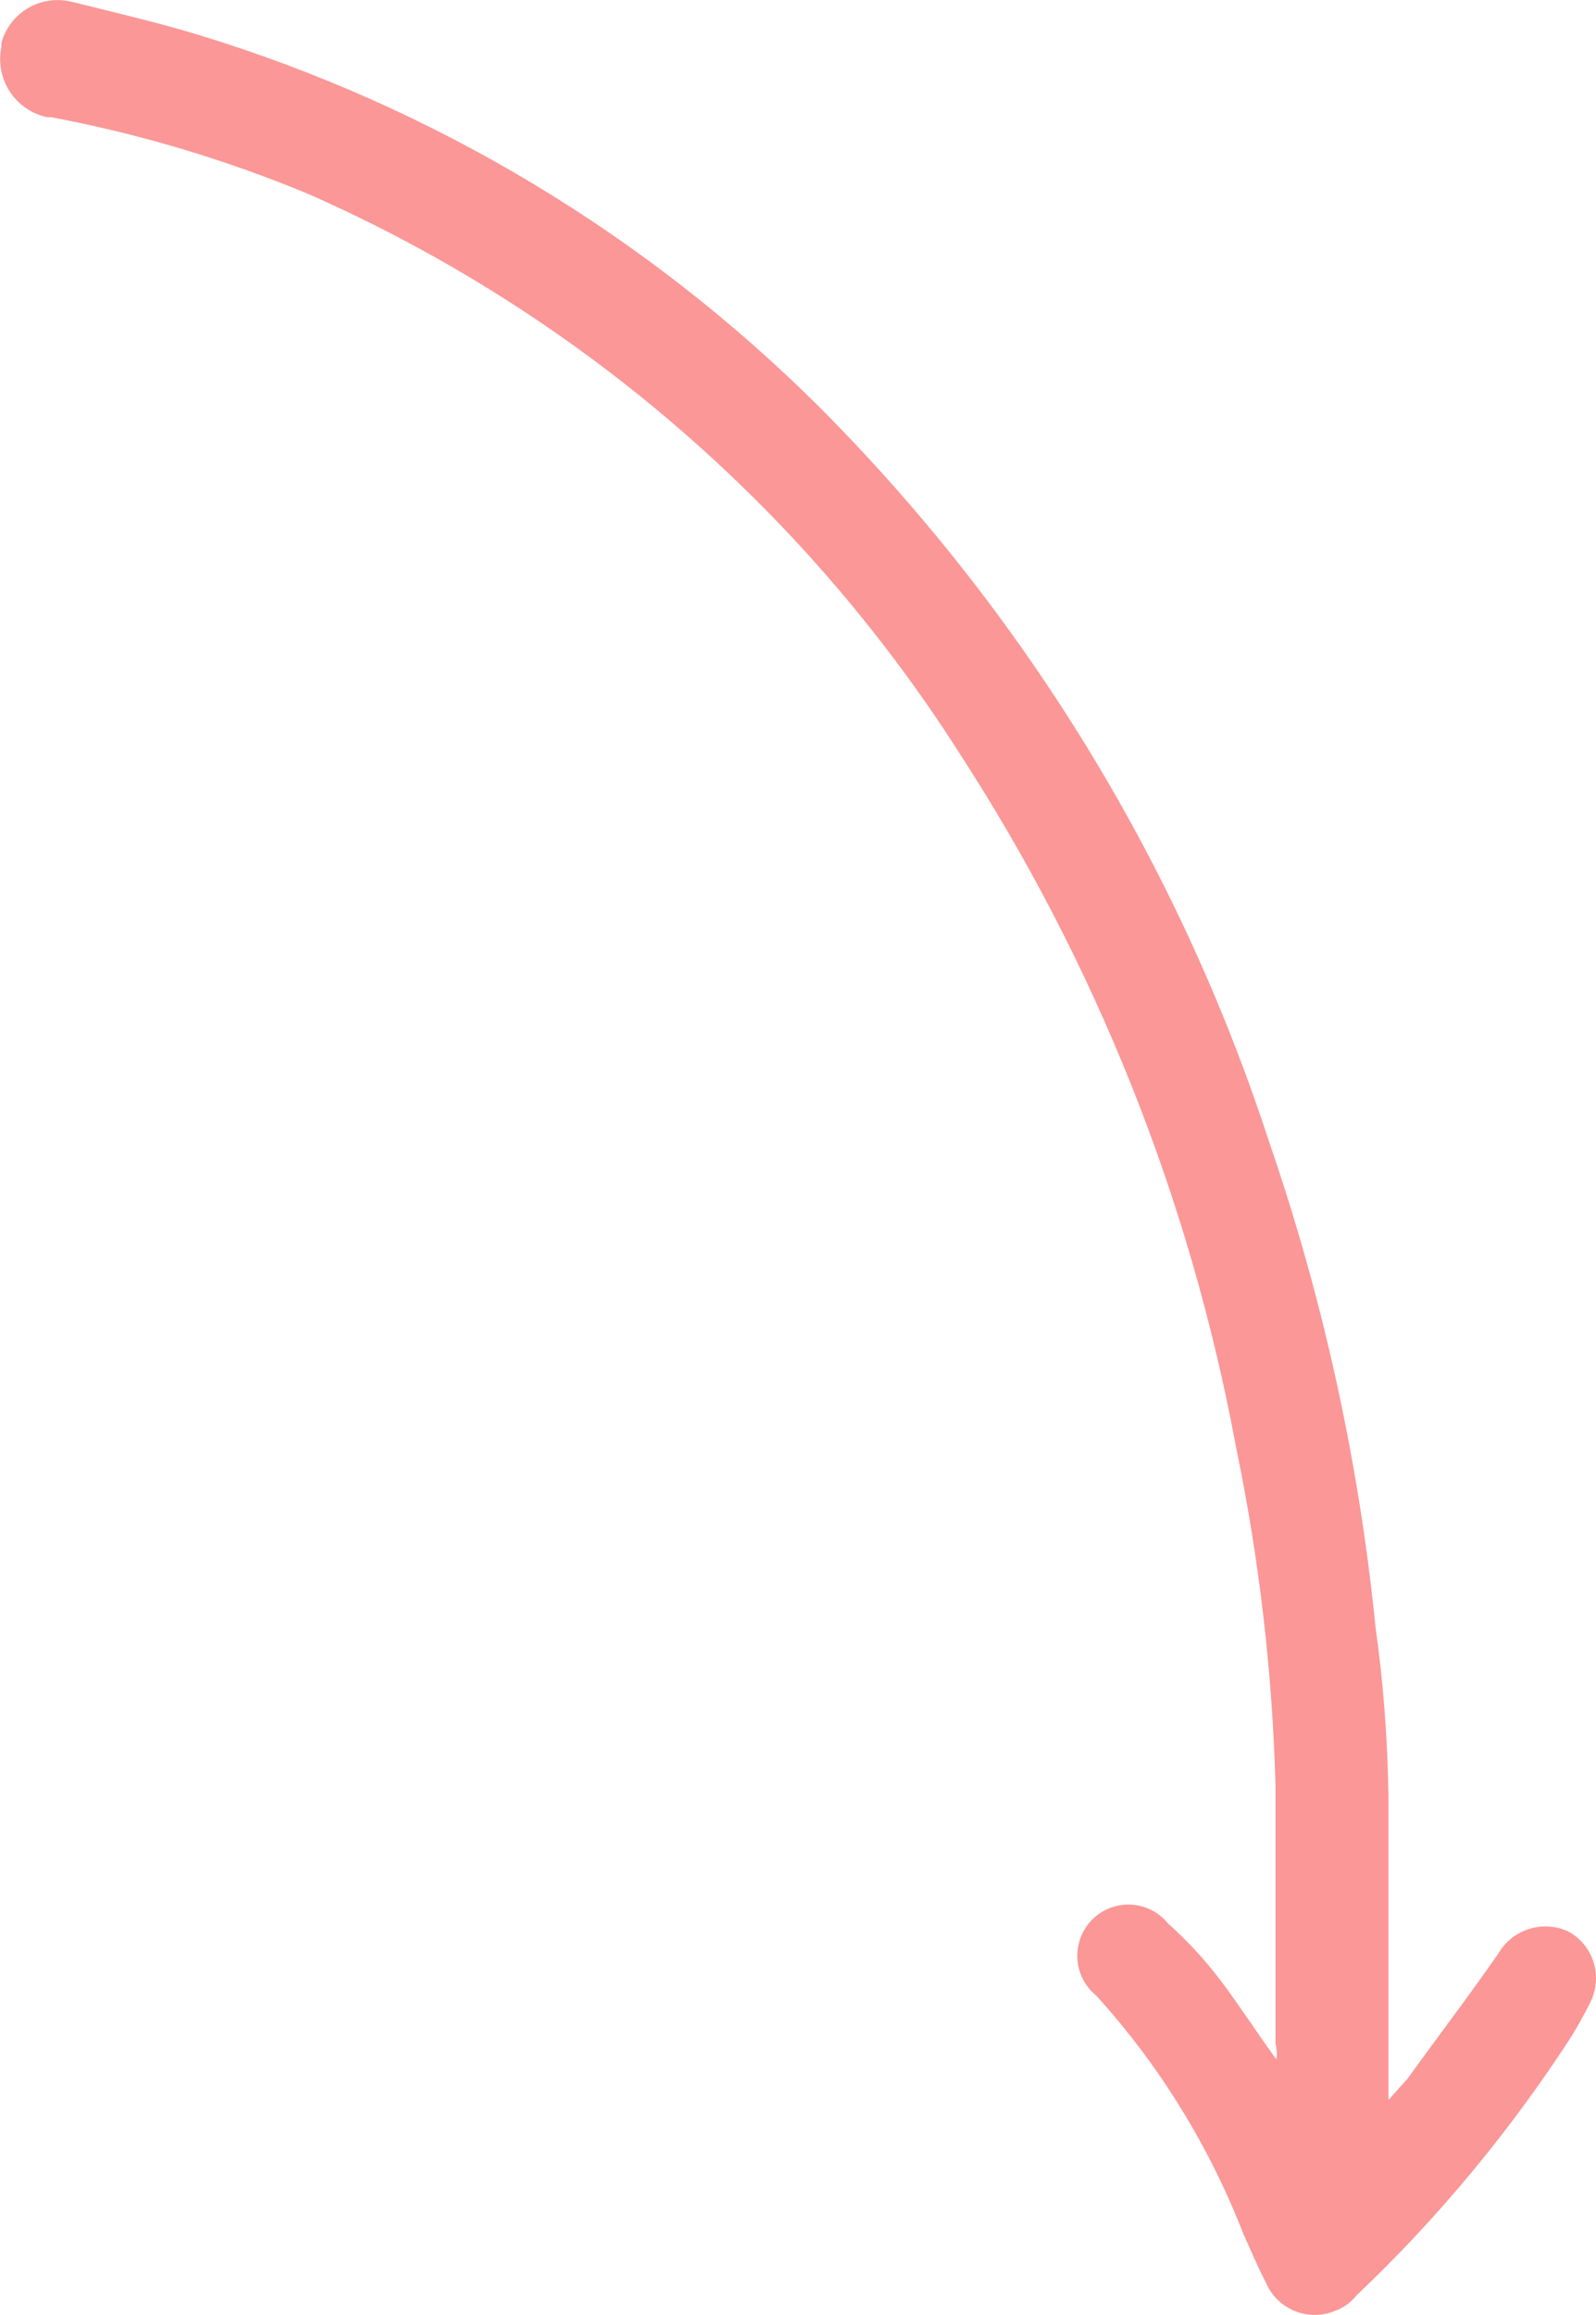
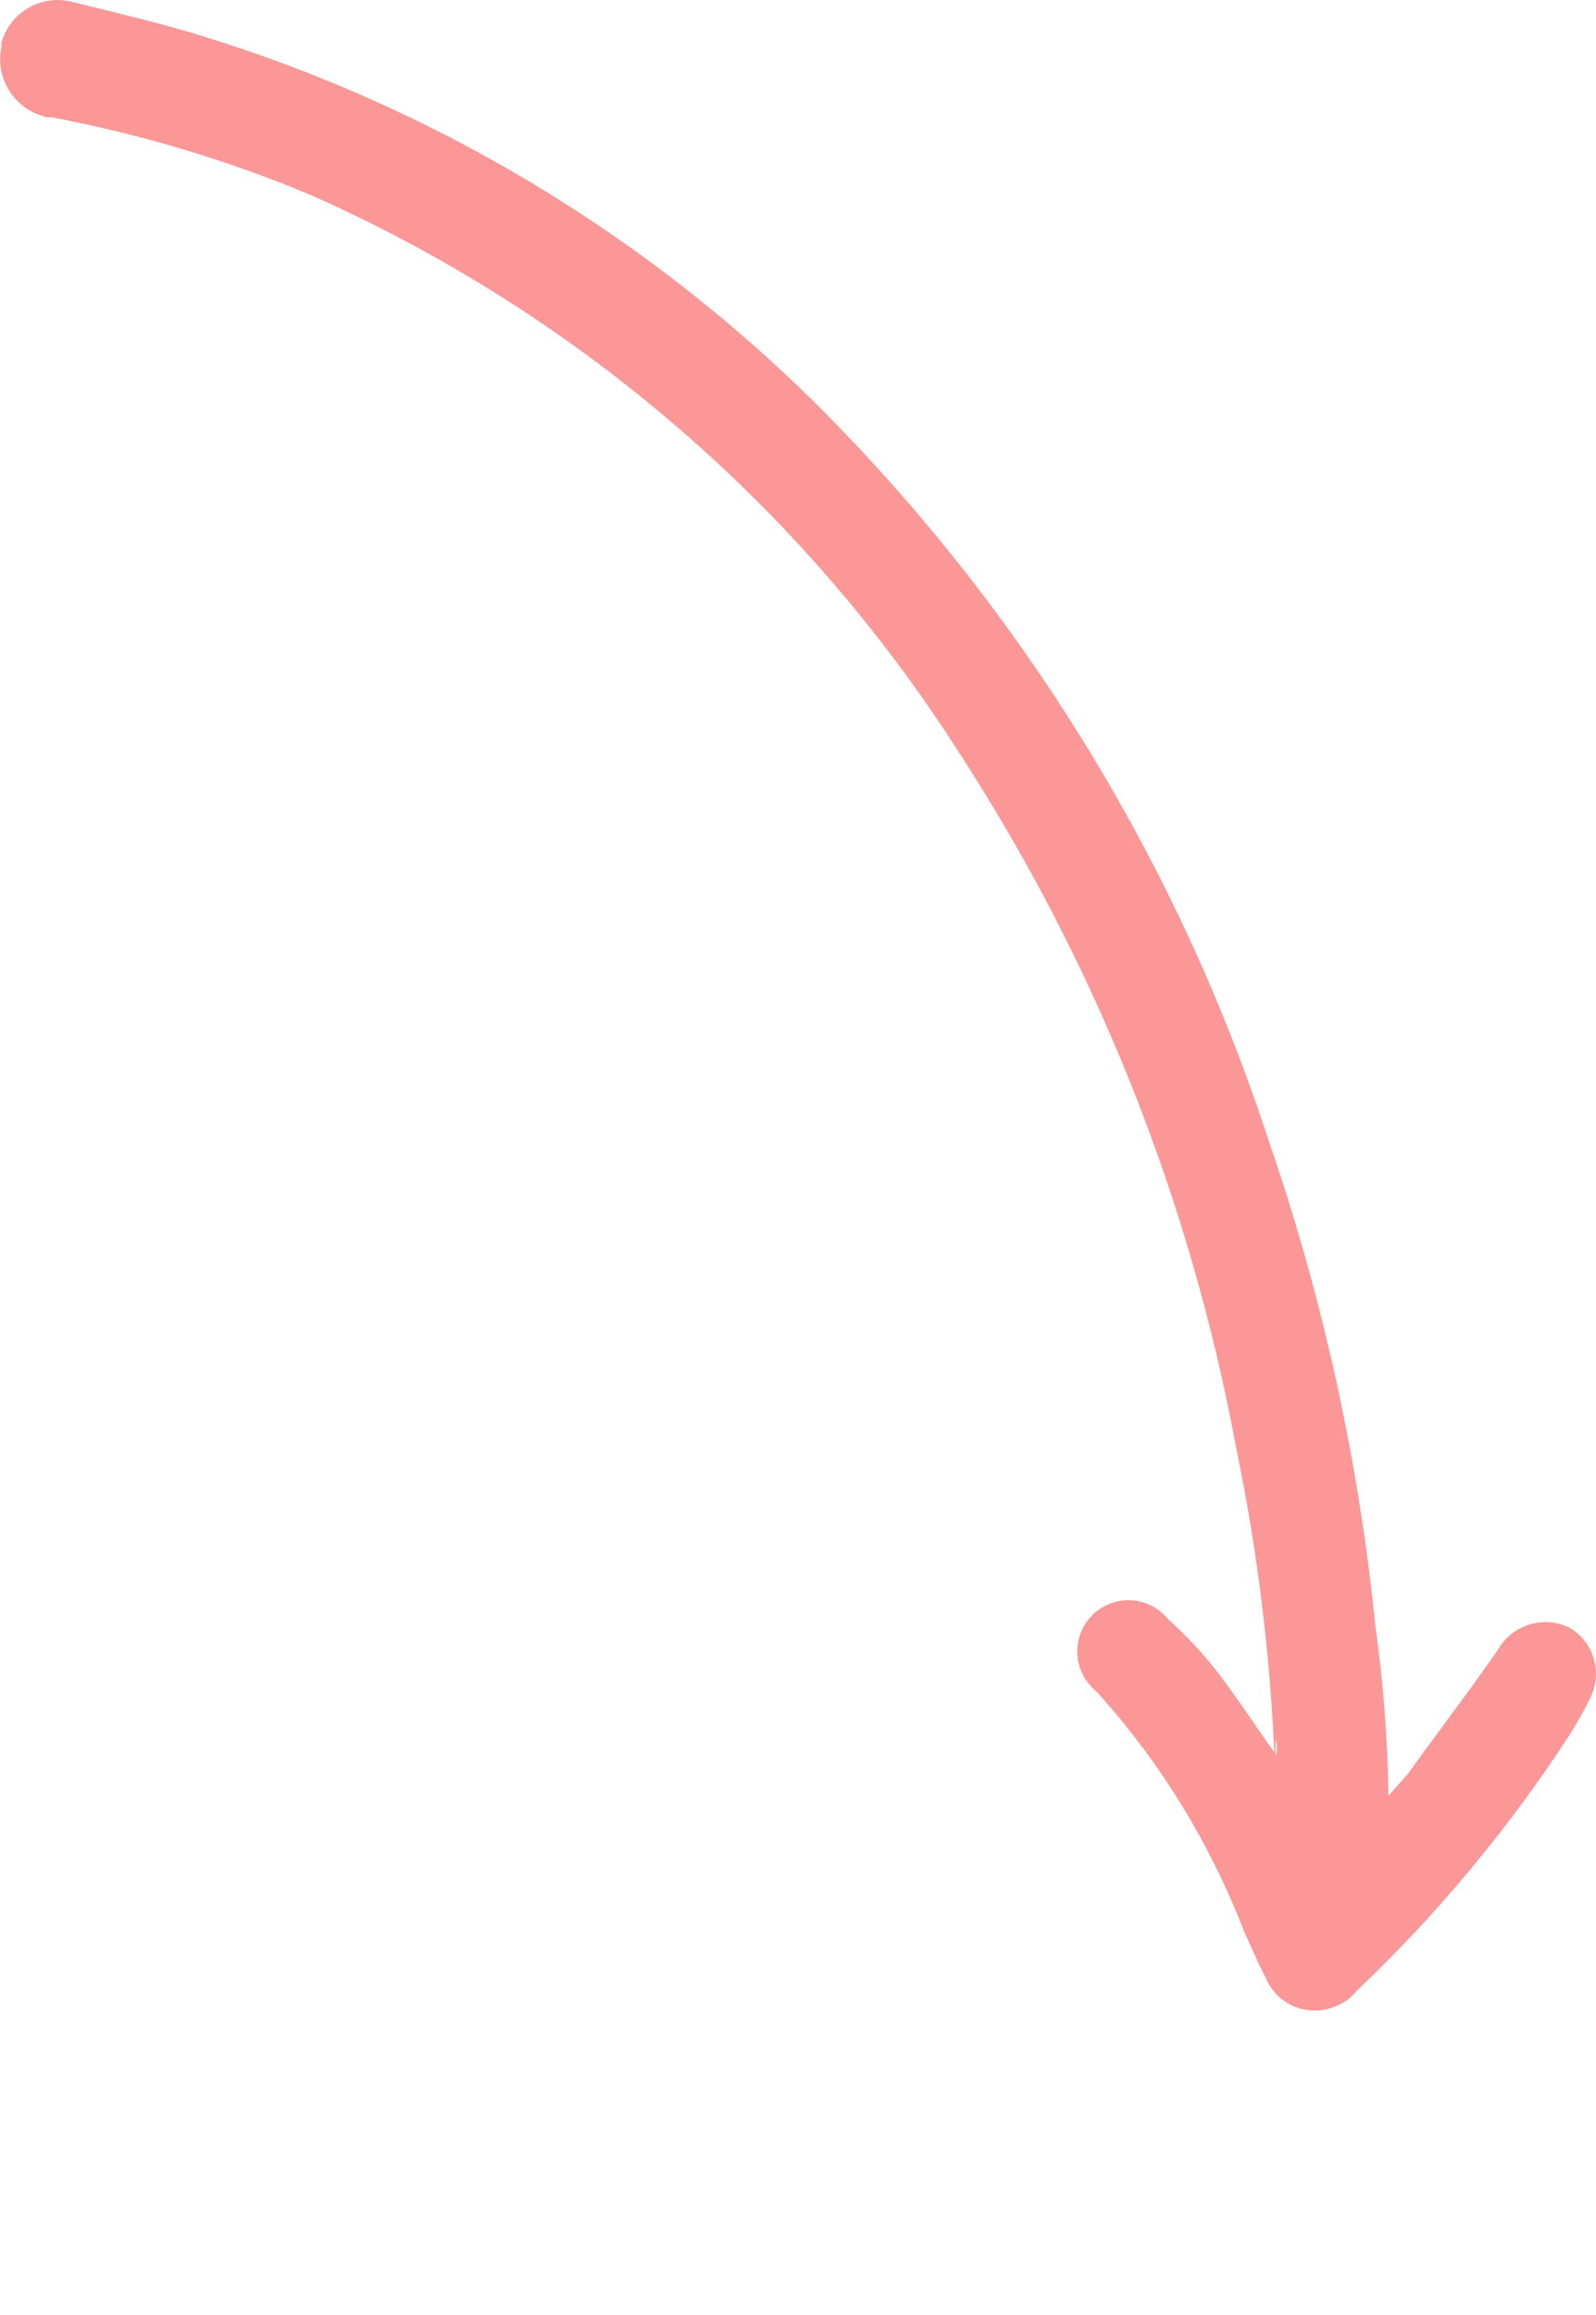
<svg xmlns="http://www.w3.org/2000/svg" id="a" viewBox="0 0 56.67 82.15">
  <defs>
    <style>.b{fill:#fb9797;}</style>
  </defs>
-   <path class="b" d="m45.29,72.52v-9.16c-.11-4.03-.58-8.05-1.4-12-1.63-8.79-4.97-17.17-9.84-24.66-5.58-8.74-13.62-15.64-23.11-19.82-2.94-1.22-5.99-2.13-9.12-2.72h-.14C.54,3.92-.19,2.8.05,1.66c0,0,0,0,0-.01,0-.04,0-.09,0-.13C.36.41,1.5-.23,2.61.08c.02,0,.03,0,.05.01,1.51.38,3,.72,4.46,1.17,8.27,2.53,15.8,7.05,21.94,13.15,7.31,7.32,12.79,16.26,16,26.1,1.92,5.57,3.19,11.35,3.78,17.21.28,1.99.43,3.99.46,6v10.8l.68-.76c1.06-1.47,2.16-2.91,3.21-4.42.5-.88,1.59-1.22,2.5-.8.91.5,1.24,1.63.76,2.55-.22.44-.46.87-.72,1.28-2.16,3.31-4.69,6.36-7.56,9.08-.2.25-.46.44-.76.55-.96.4-2.06-.05-2.46-1-.3-.57-.53-1.14-.79-1.7-1.21-3.12-2.98-6-5.23-8.48-.1-.08-.19-.17-.27-.27-.63-.77-.52-1.91.25-2.55.78-.64,1.92-.53,2.56.25.68.61,1.3,1.28,1.85,2,.68.9,1.29,1.85,2,2.83.03-.19.02-.38-.03-.56Z" />
+   <path class="b" d="m45.29,72.52v-9.16c-.11-4.03-.58-8.05-1.4-12-1.63-8.79-4.97-17.17-9.84-24.66-5.58-8.74-13.62-15.64-23.11-19.82-2.94-1.22-5.99-2.13-9.12-2.72h-.14C.54,3.92-.19,2.8.05,1.66c0,0,0,0,0-.01,0-.04,0-.09,0-.13C.36.41,1.5-.23,2.61.08c.02,0,.03,0,.05.01,1.51.38,3,.72,4.46,1.17,8.27,2.53,15.8,7.05,21.94,13.15,7.31,7.32,12.79,16.26,16,26.1,1.92,5.57,3.19,11.35,3.78,17.21.28,1.99.43,3.99.46,6l.68-.76c1.06-1.47,2.16-2.91,3.21-4.42.5-.88,1.59-1.22,2.5-.8.91.5,1.24,1.63.76,2.55-.22.44-.46.87-.72,1.28-2.16,3.31-4.69,6.36-7.56,9.08-.2.25-.46.44-.76.55-.96.4-2.06-.05-2.46-1-.3-.57-.53-1.14-.79-1.7-1.21-3.12-2.98-6-5.23-8.48-.1-.08-.19-.17-.27-.27-.63-.77-.52-1.91.25-2.55.78-.64,1.92-.53,2.56.25.68.61,1.3,1.28,1.85,2,.68.9,1.29,1.85,2,2.83.03-.19.02-.38-.03-.56Z" />
</svg>